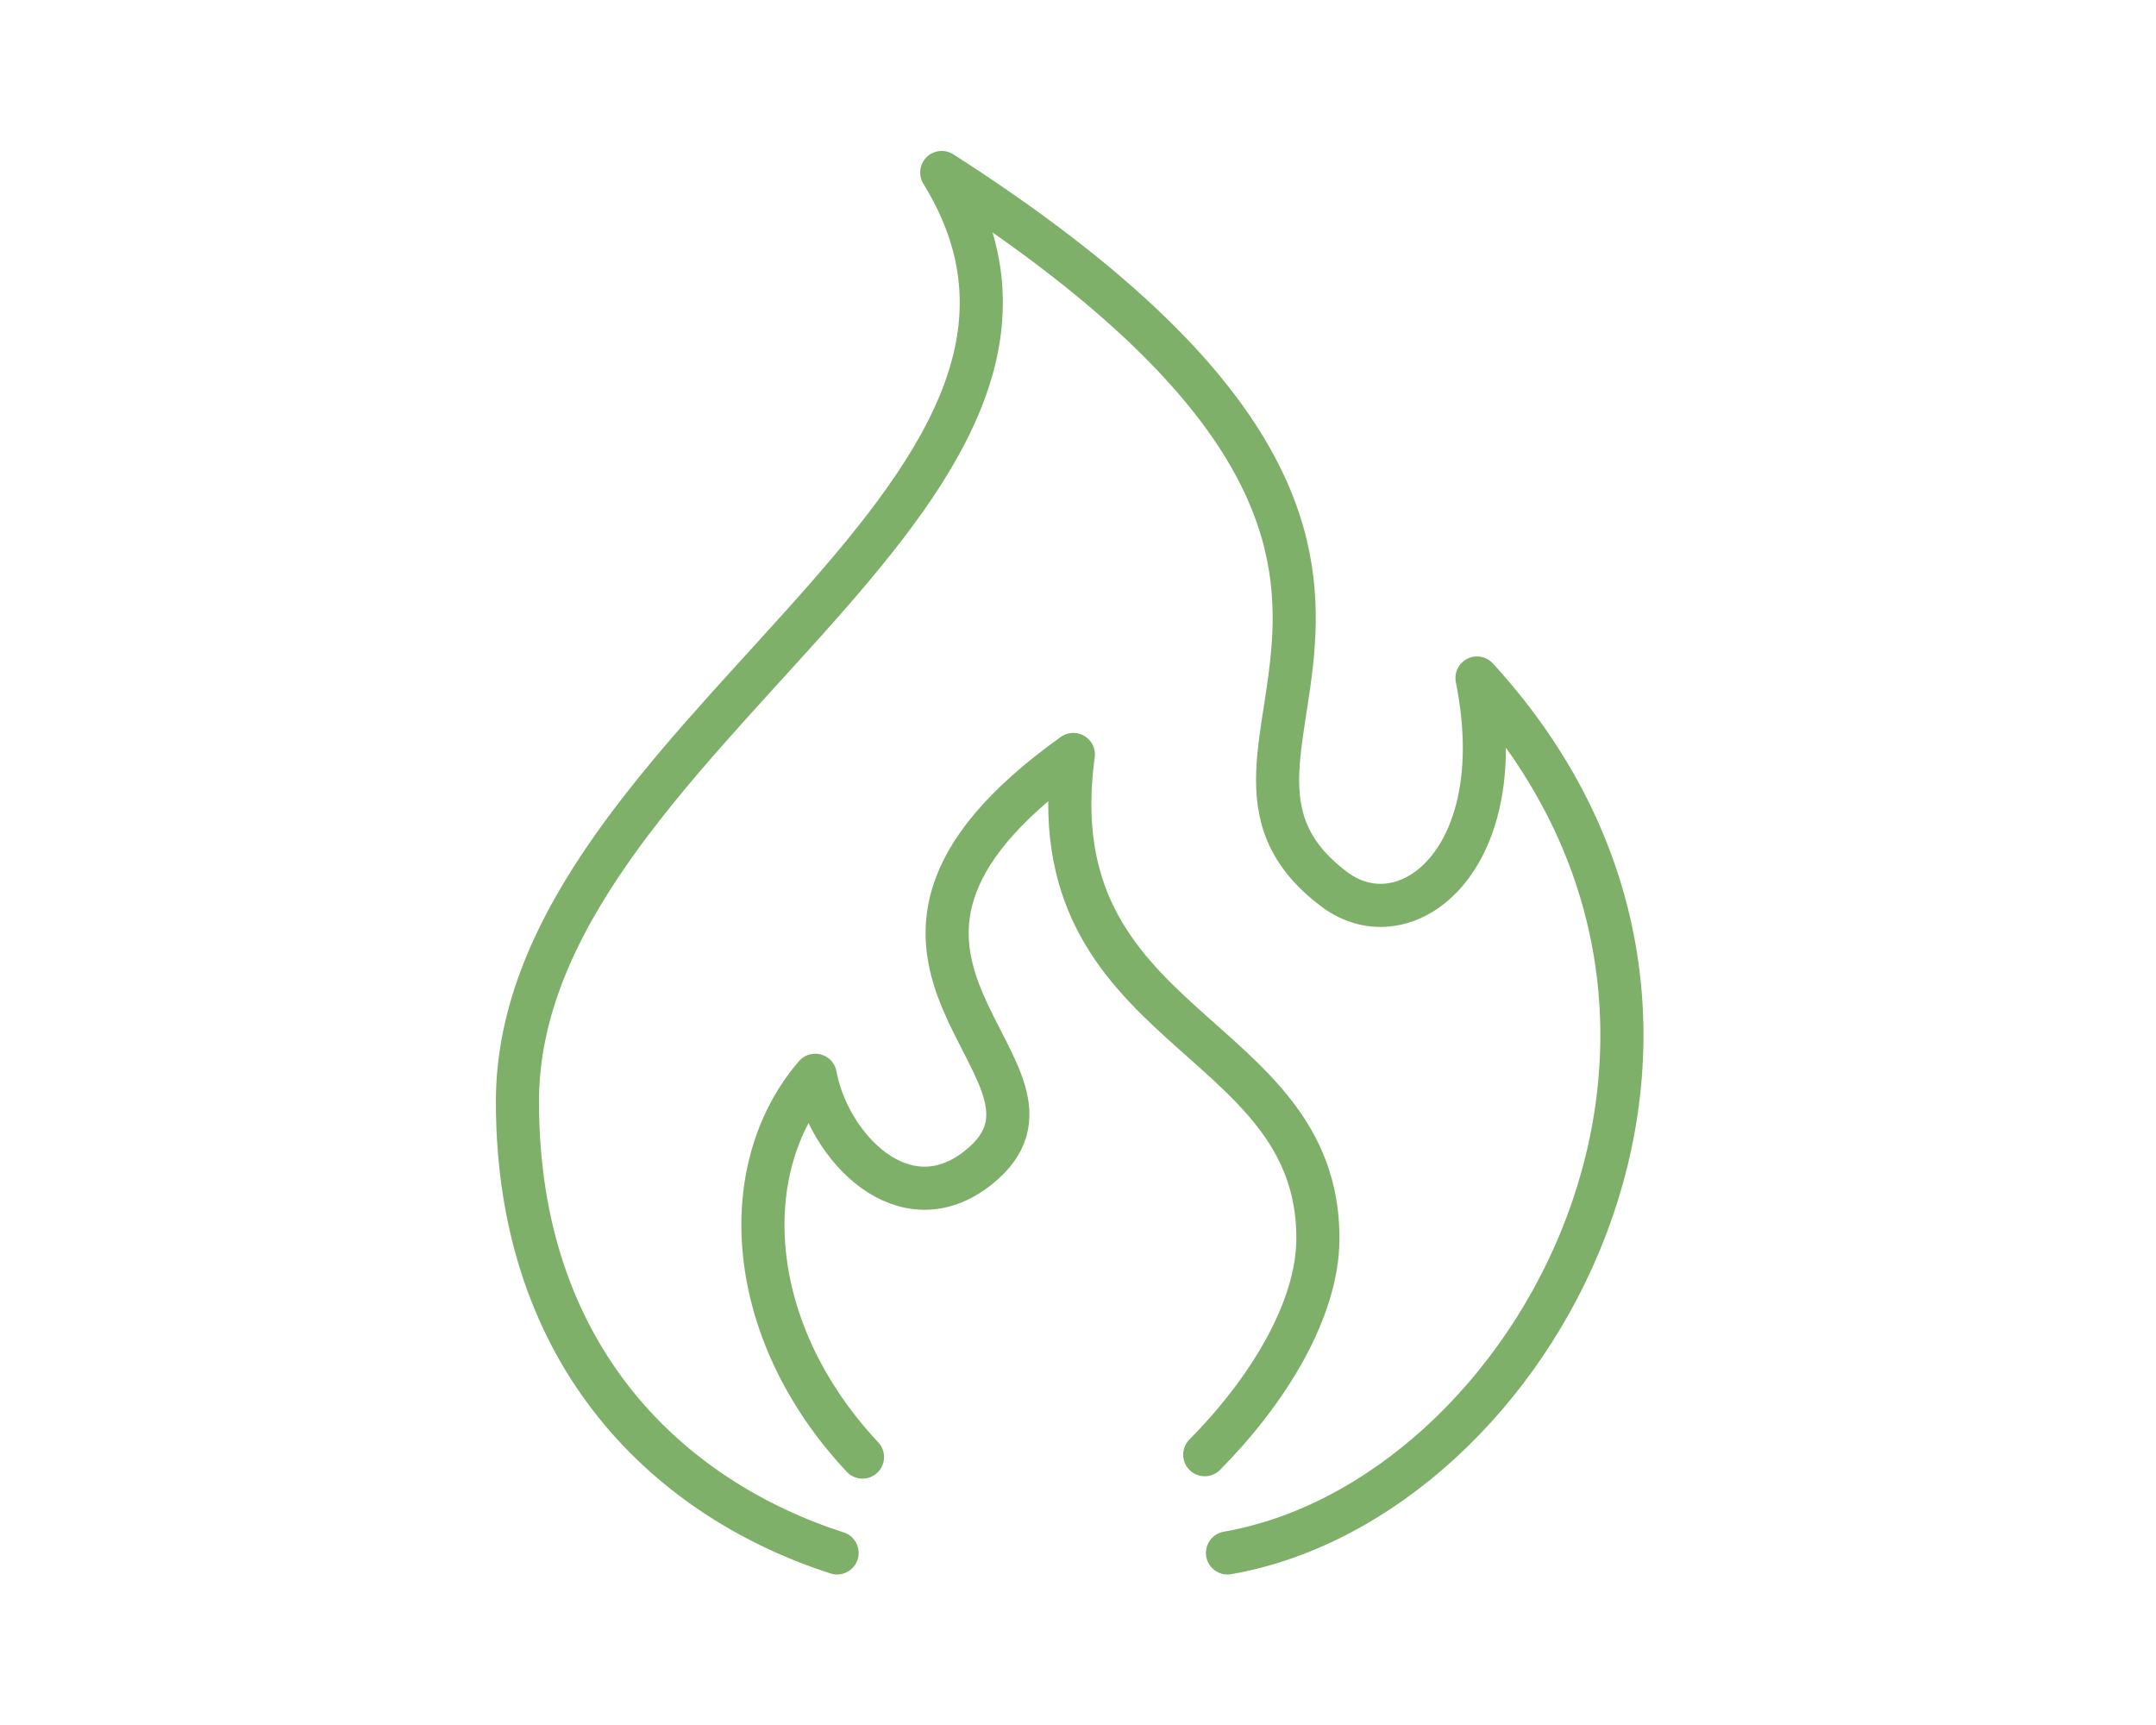
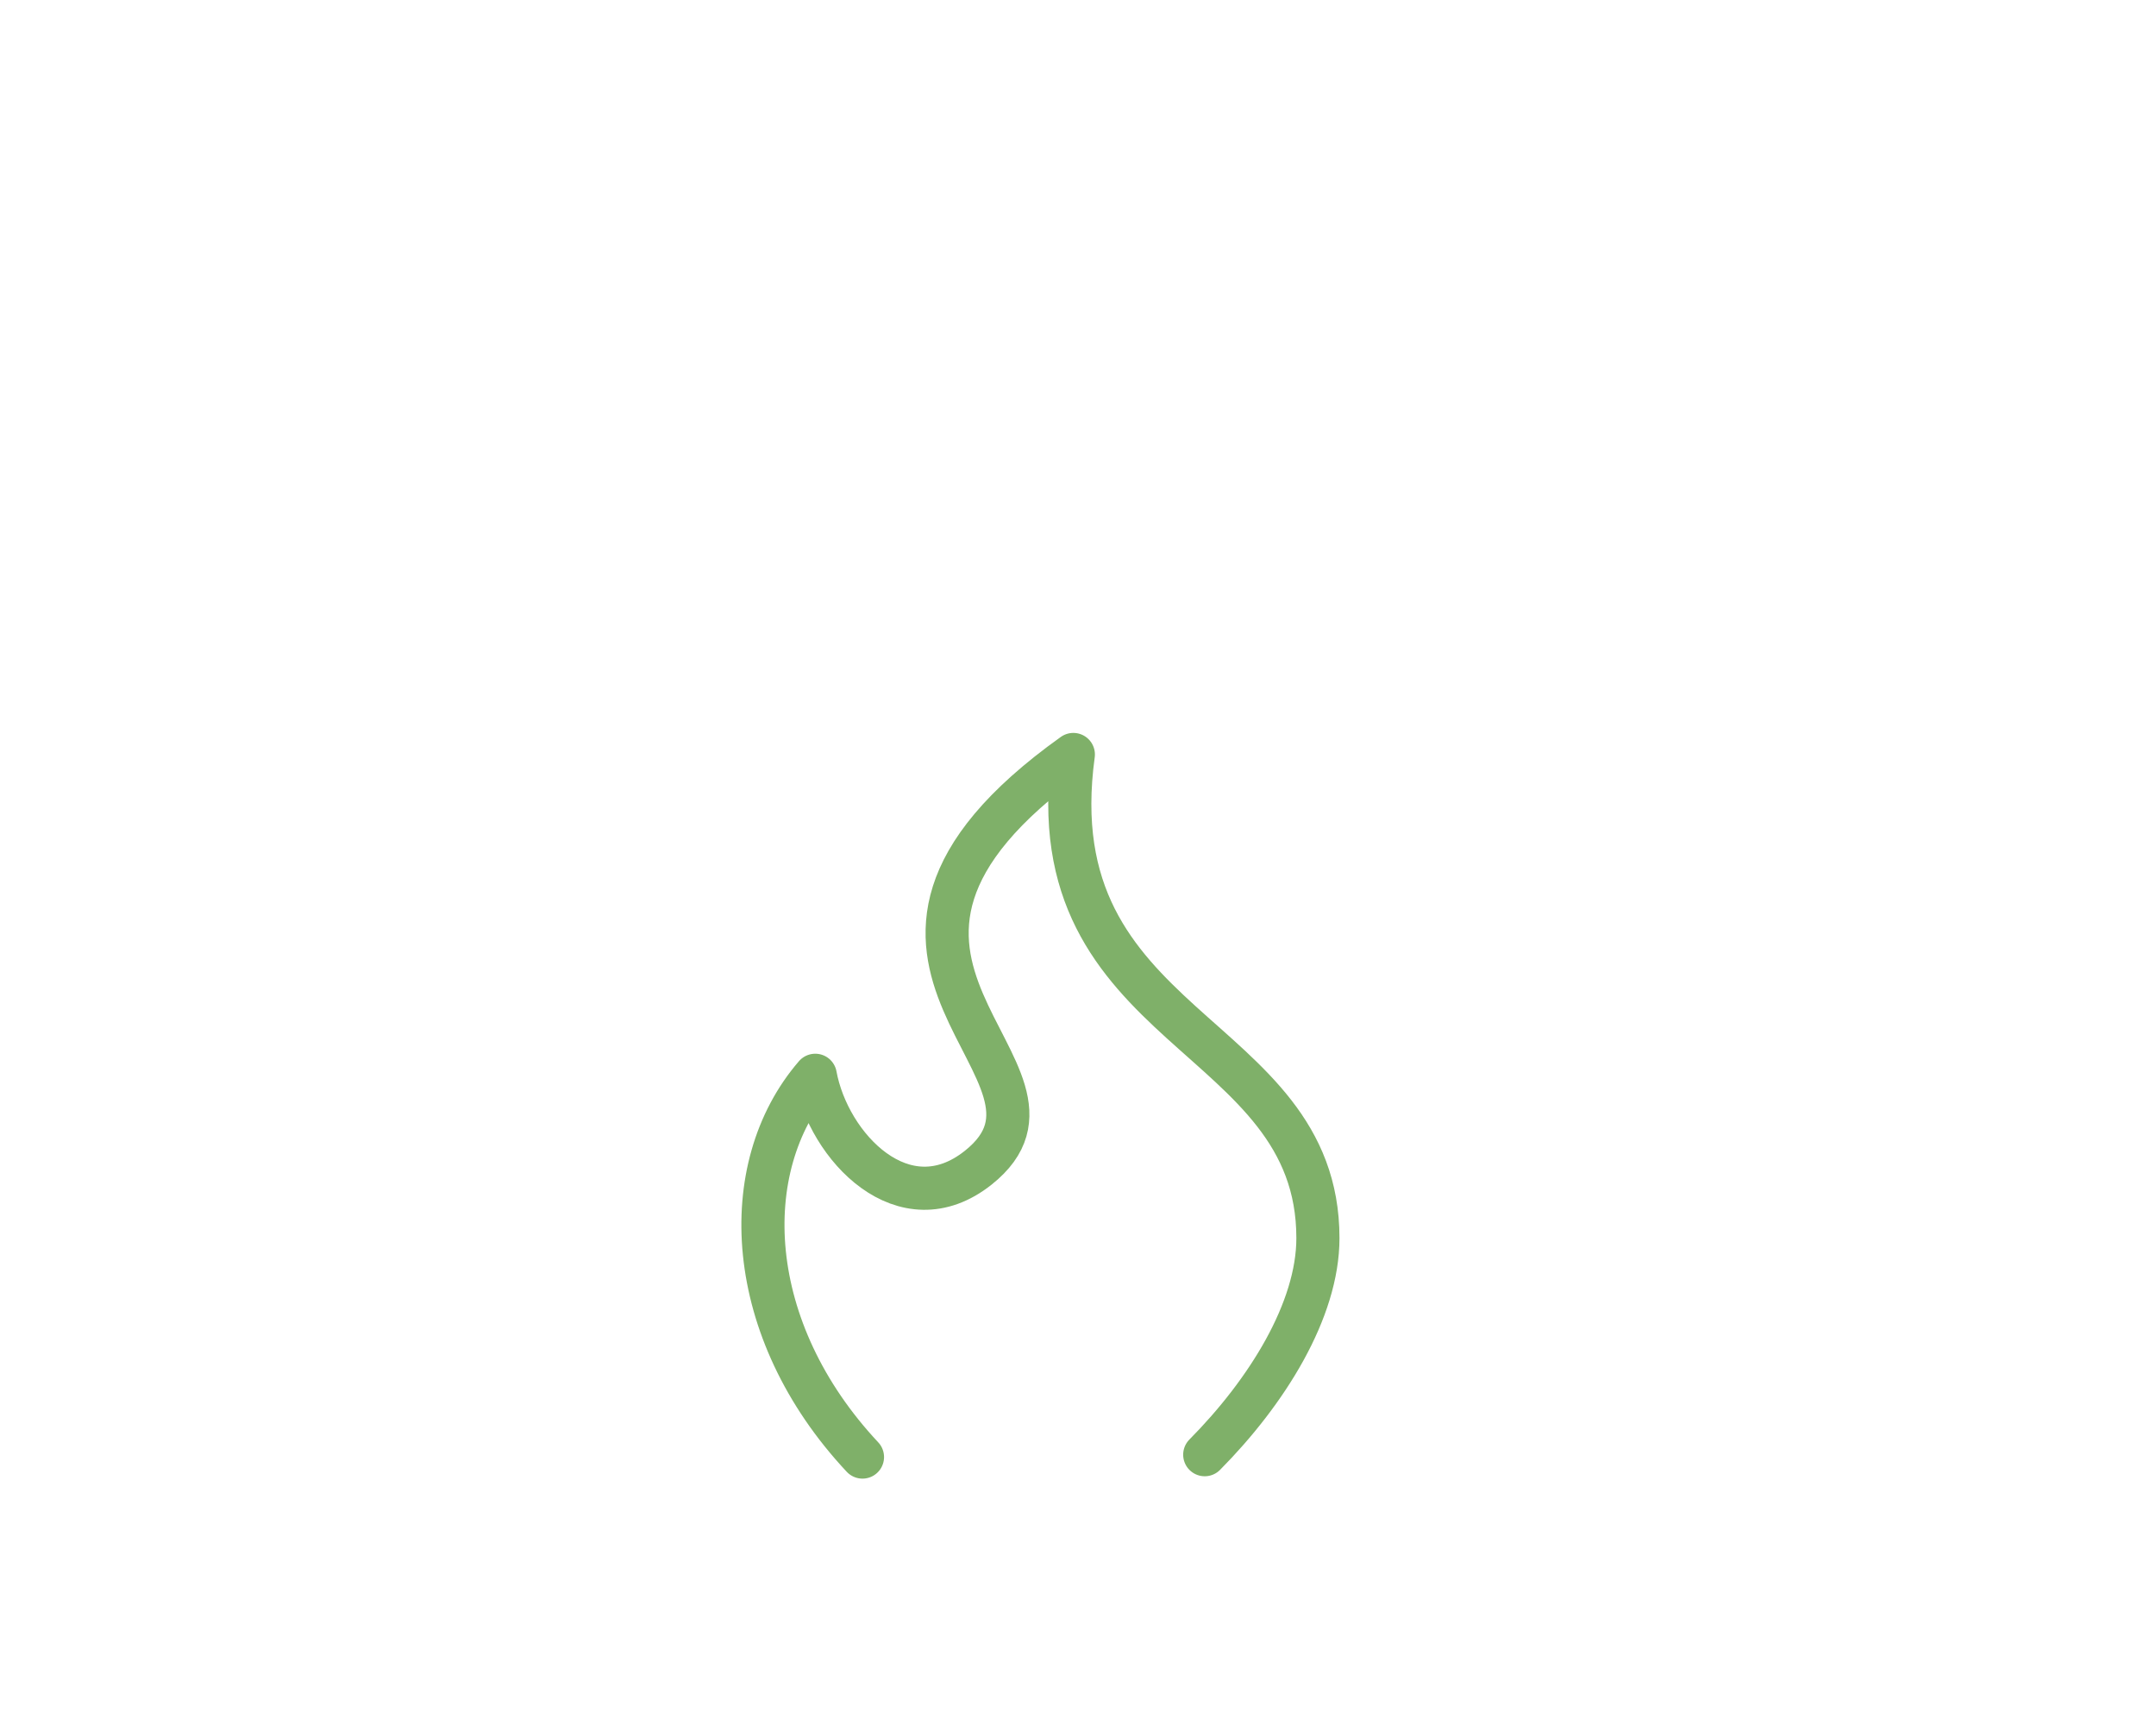
<svg xmlns="http://www.w3.org/2000/svg" width="50" height="40" viewBox="0 0 50 40" fill="none">
-   <path d="M28.467 36.01C35.572 34.773 41.63 23.774 34.253 15.722C35.103 19.942 32.598 21.861 30.948 20.624C26.506 17.297 35.934 13.034 21.84 4C26.481 11.517 12 17.105 12 25.547C12 31.517 15.576 34.774 19.413 36.01" stroke="#7FB069" stroke-linecap="round" stroke-linejoin="round" />
  <path d="M20.002 33.787C17.244 30.842 17.058 27.076 18.907 24.934C19.212 26.597 20.965 28.443 22.684 27.079C25.538 24.814 18.167 22.297 24.892 17.495C24.007 23.967 30.564 23.851 30.564 28.71C30.564 30.383 29.382 32.276 27.939 33.732" stroke="#7FB069" stroke-linecap="round" stroke-linejoin="round" />
</svg>